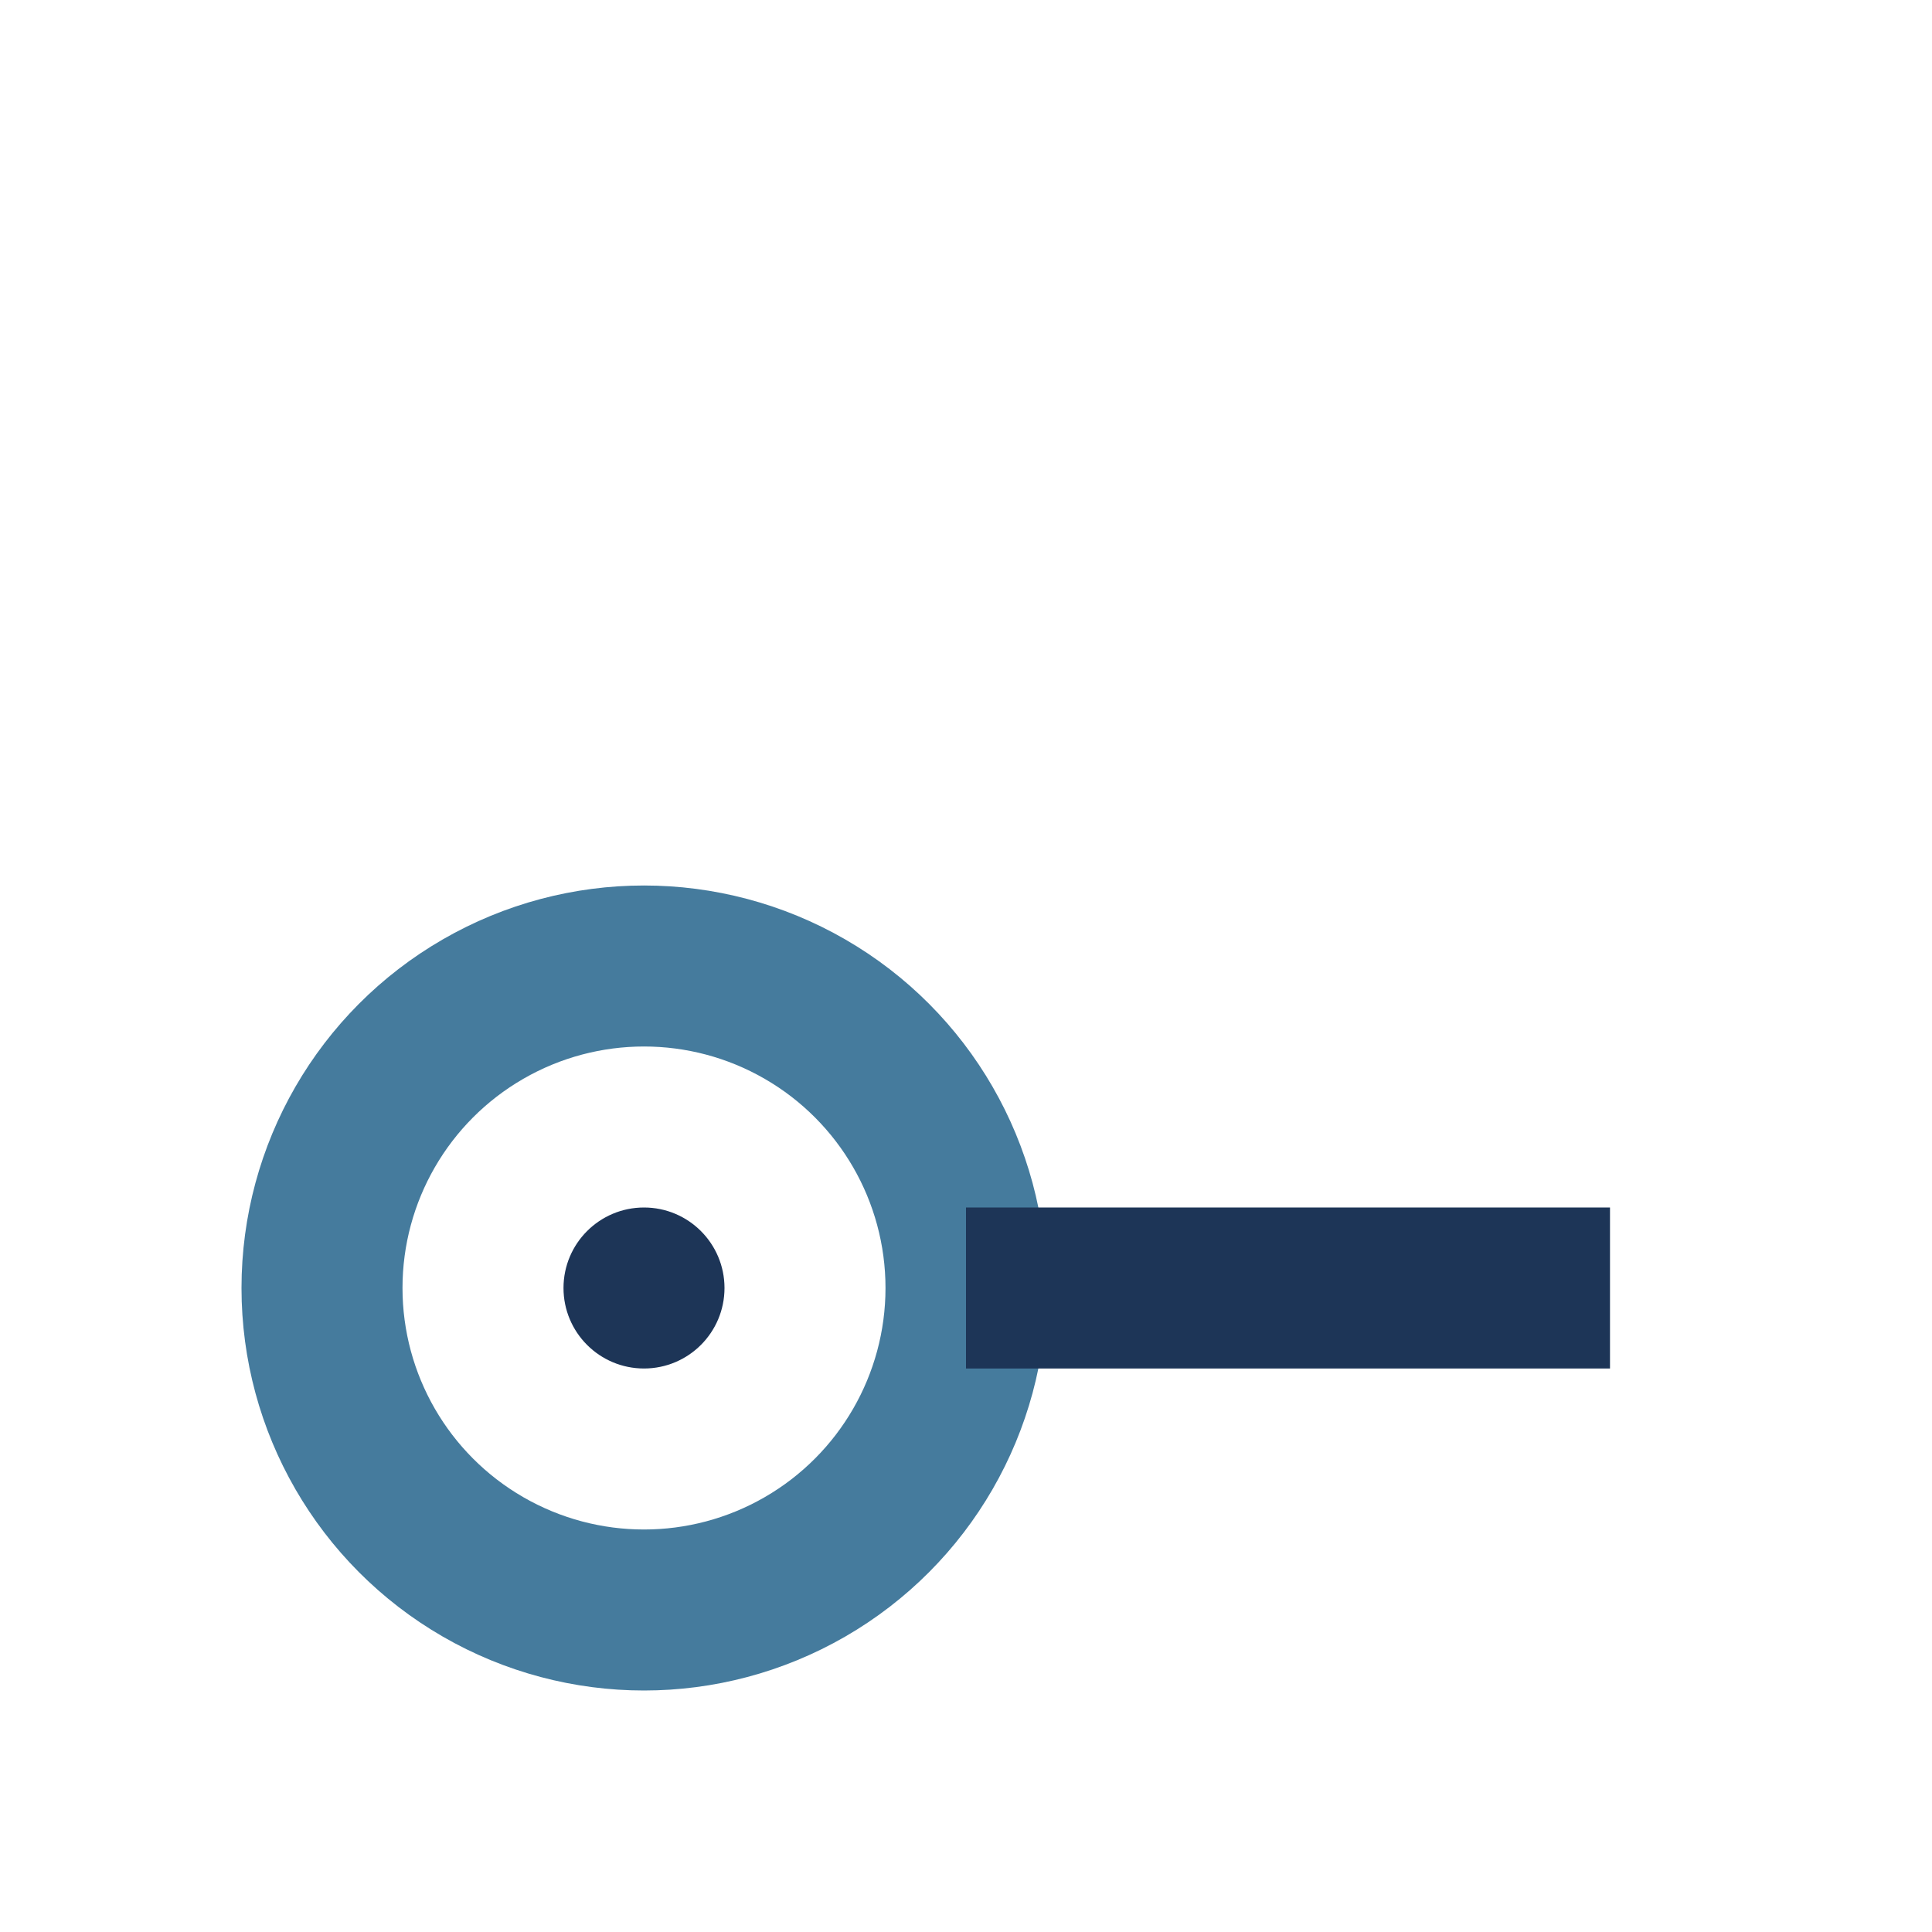
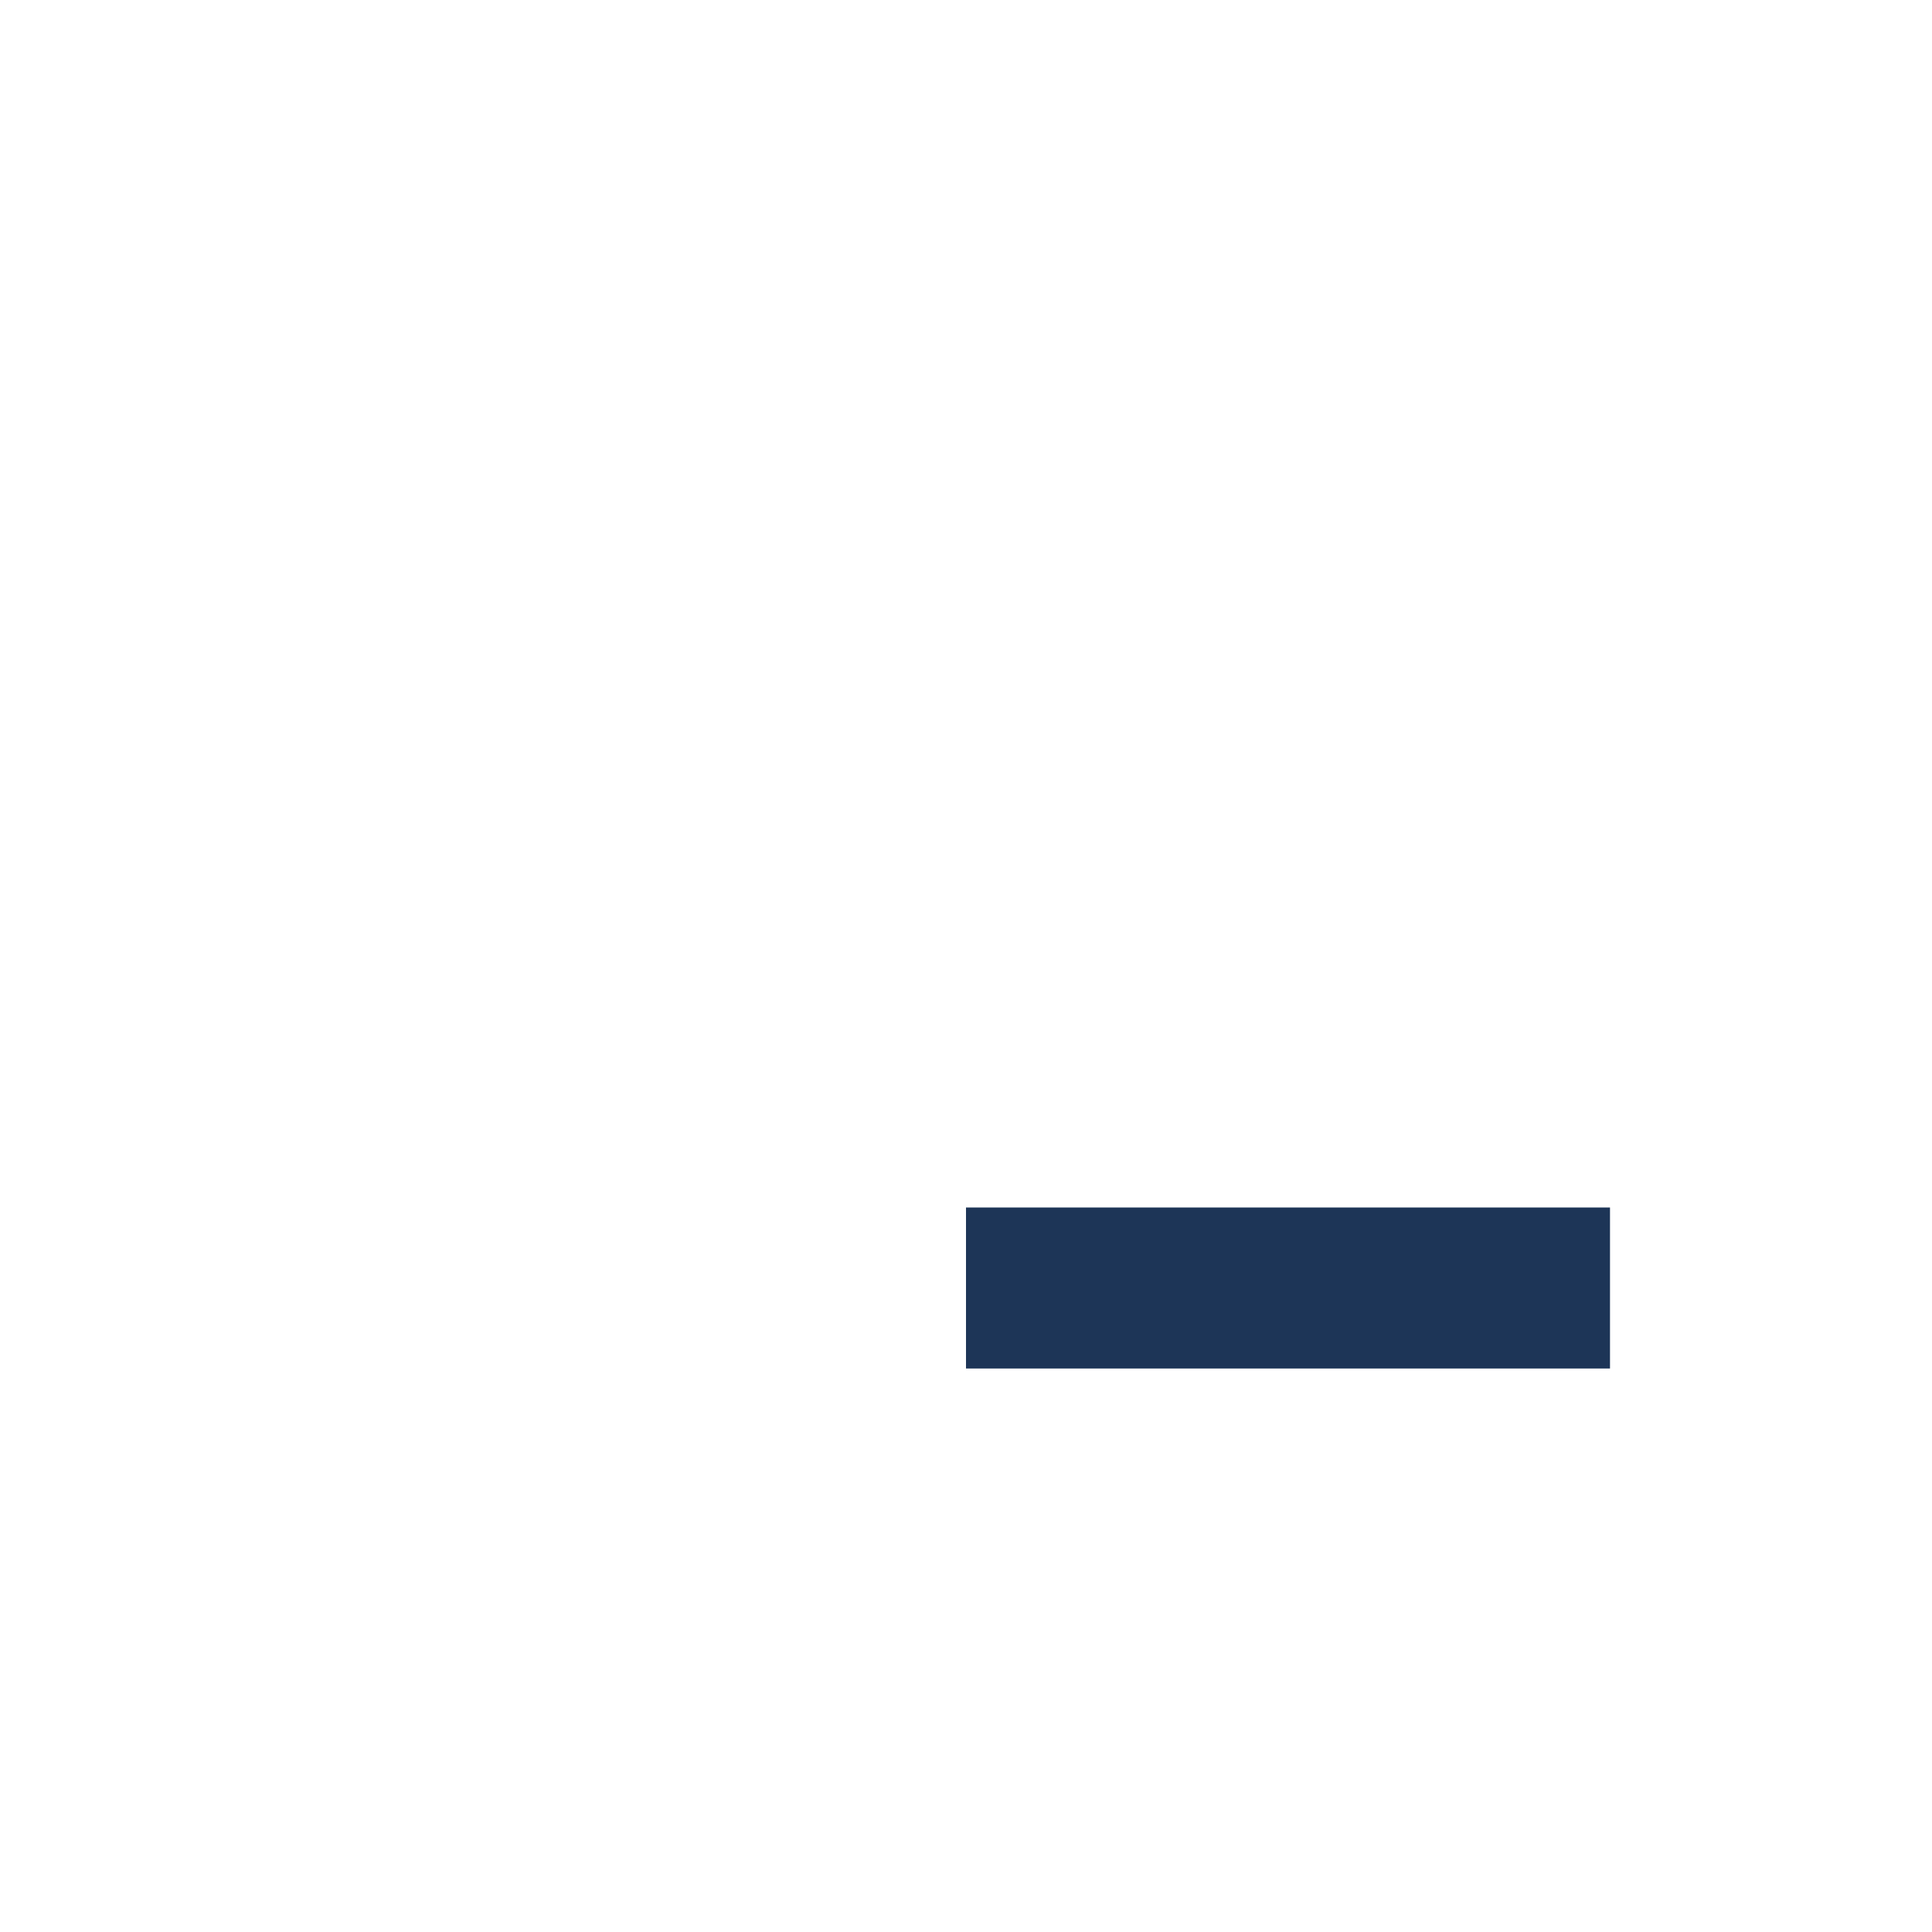
<svg xmlns="http://www.w3.org/2000/svg" width="24" height="24" viewBox="0 0 24 24">
-   <circle cx="8" cy="16" r="4" fill="none" stroke="#457B9D" stroke-width="2" />
  <rect x="12" y="15" width="8" height="2" fill="#1D3557" />
-   <circle cx="8" cy="16" r="1" fill="#1D3557" />
</svg>